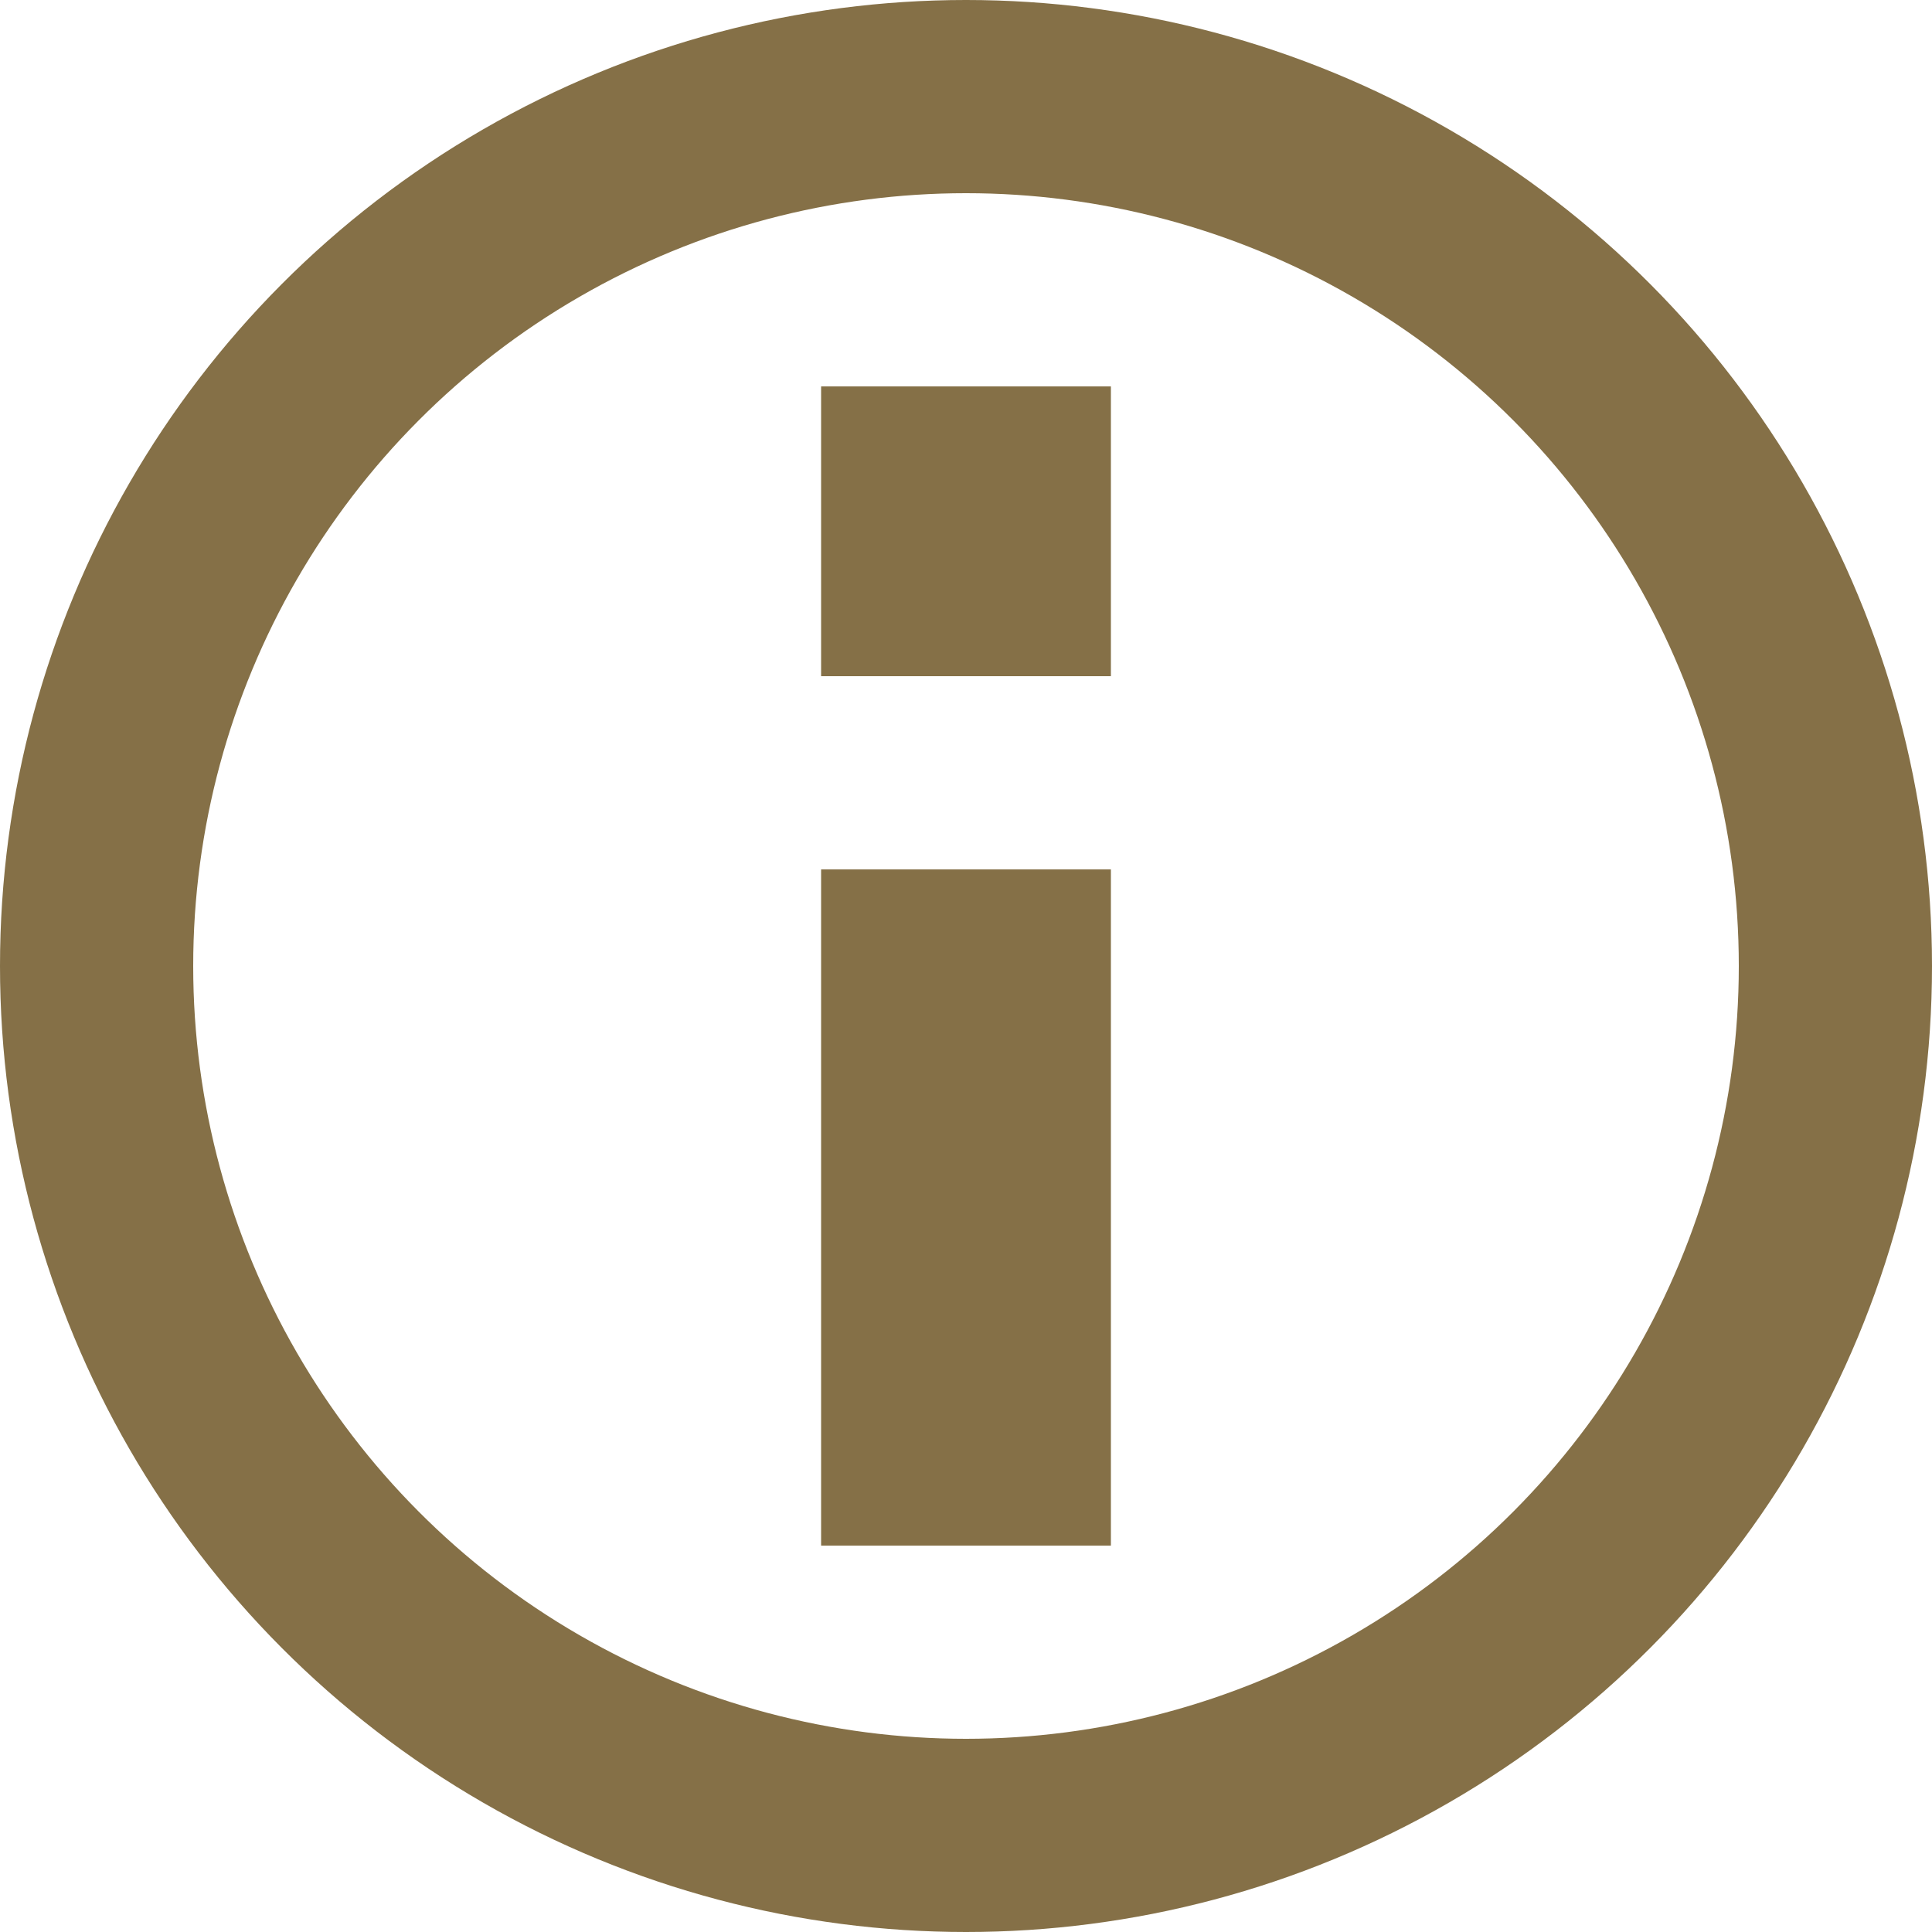
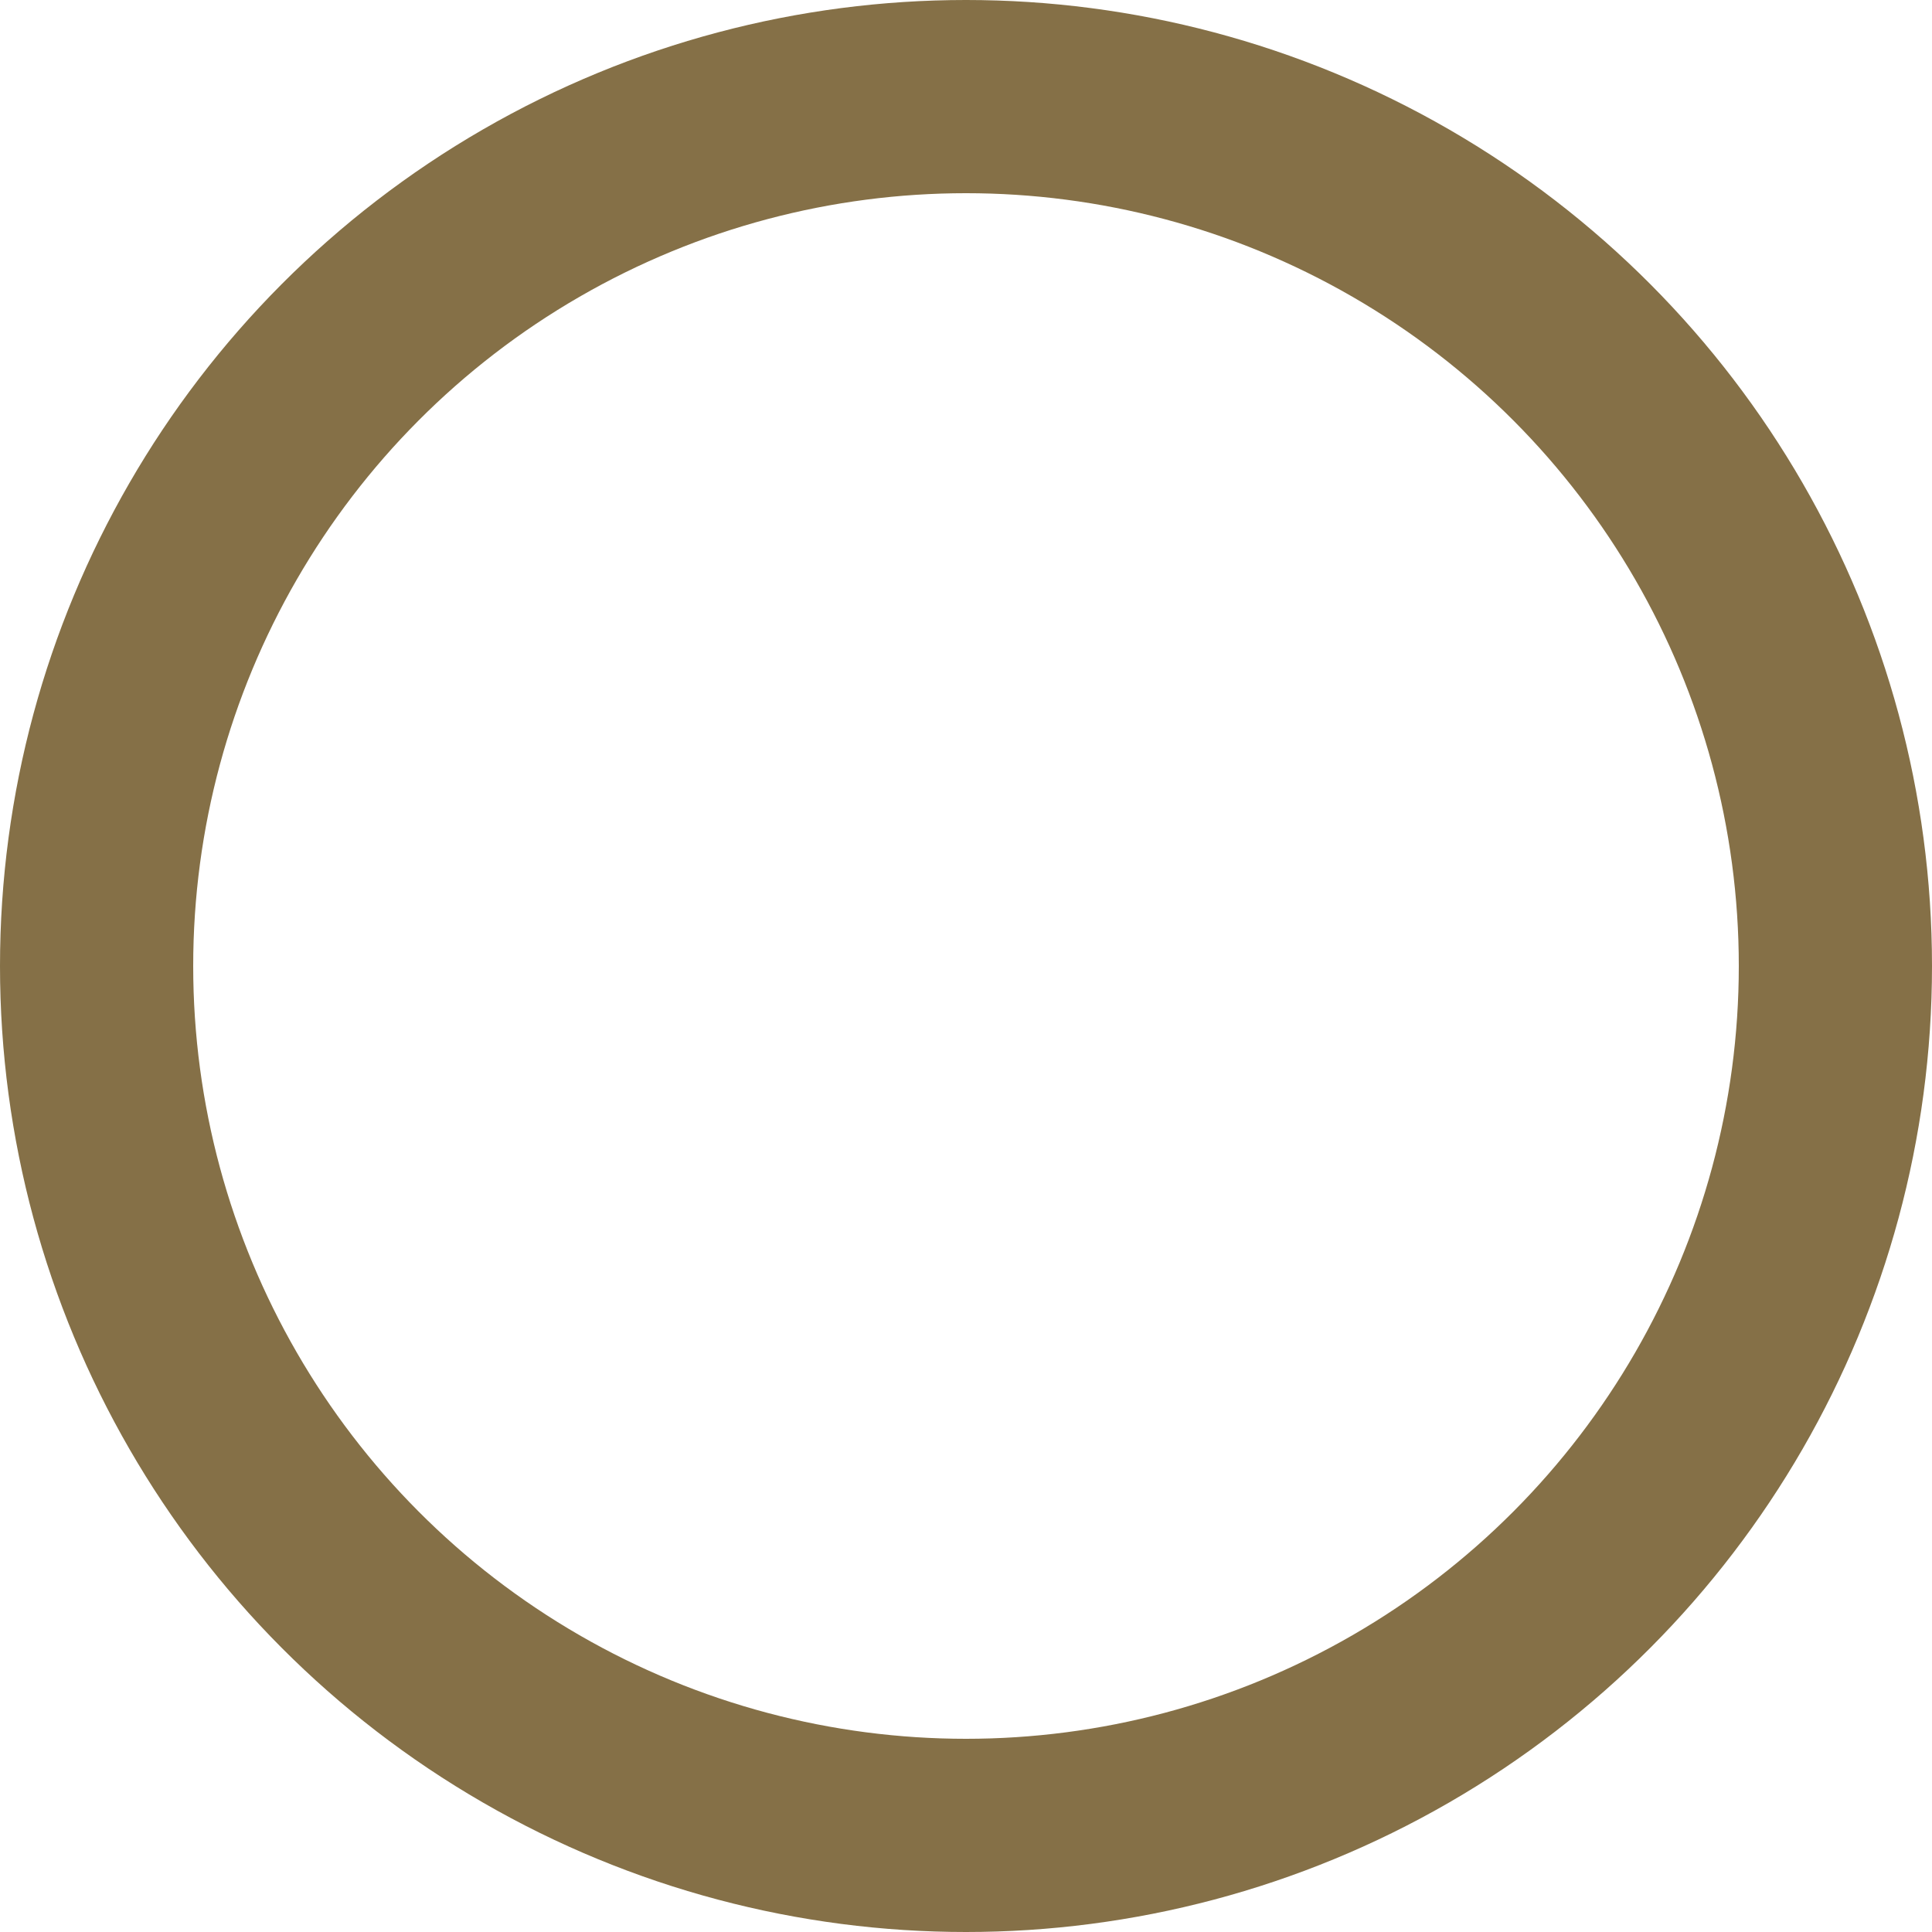
<svg xmlns="http://www.w3.org/2000/svg" version="1.1" id="ebene1" x="0px" y="0px" viewBox="0 0 10 10" enable-background="new 0 0 10 10" xml:space="preserve">
  <rect x="0" y="0" width="10" height="10" fill="none" />
  <circle cx="5" cy="5" r="4.5" stroke="#857047" stroke-width="1" fill="none" />
-   <path d="M5,2L5,3.5M5,4.5L5,8" stroke="#857047" stroke-width="1.5" fill="none" />
</svg>